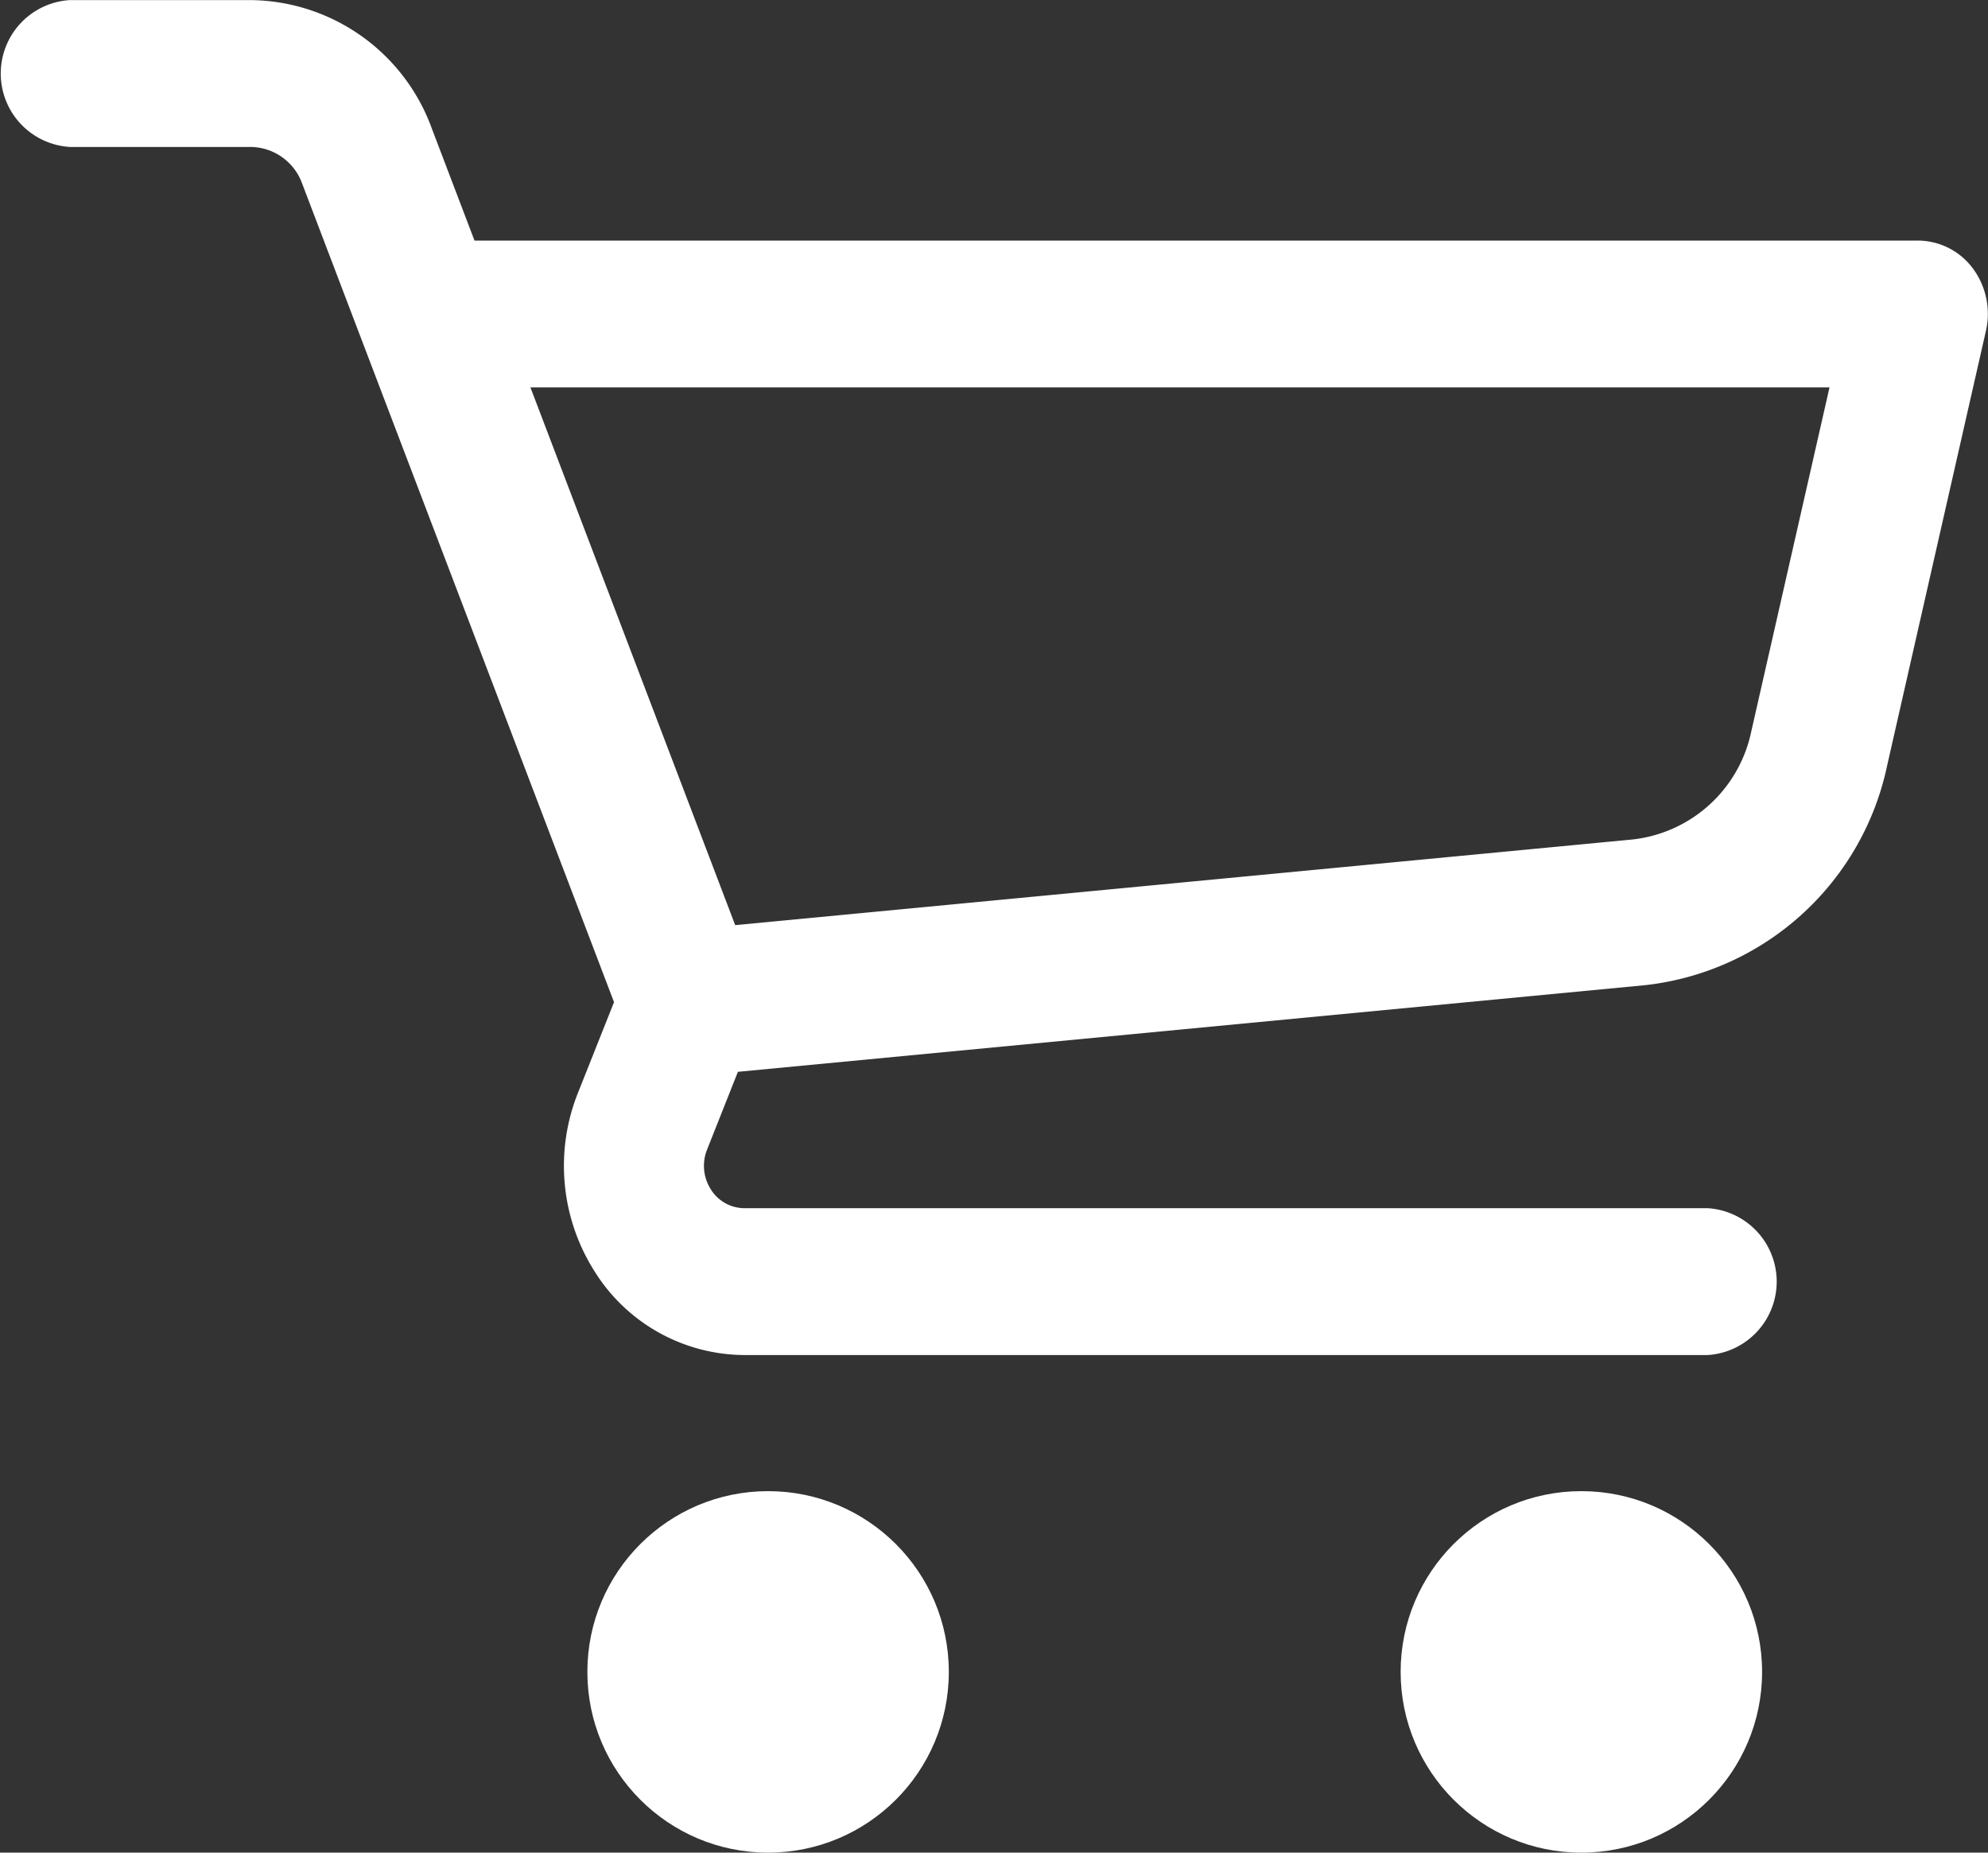
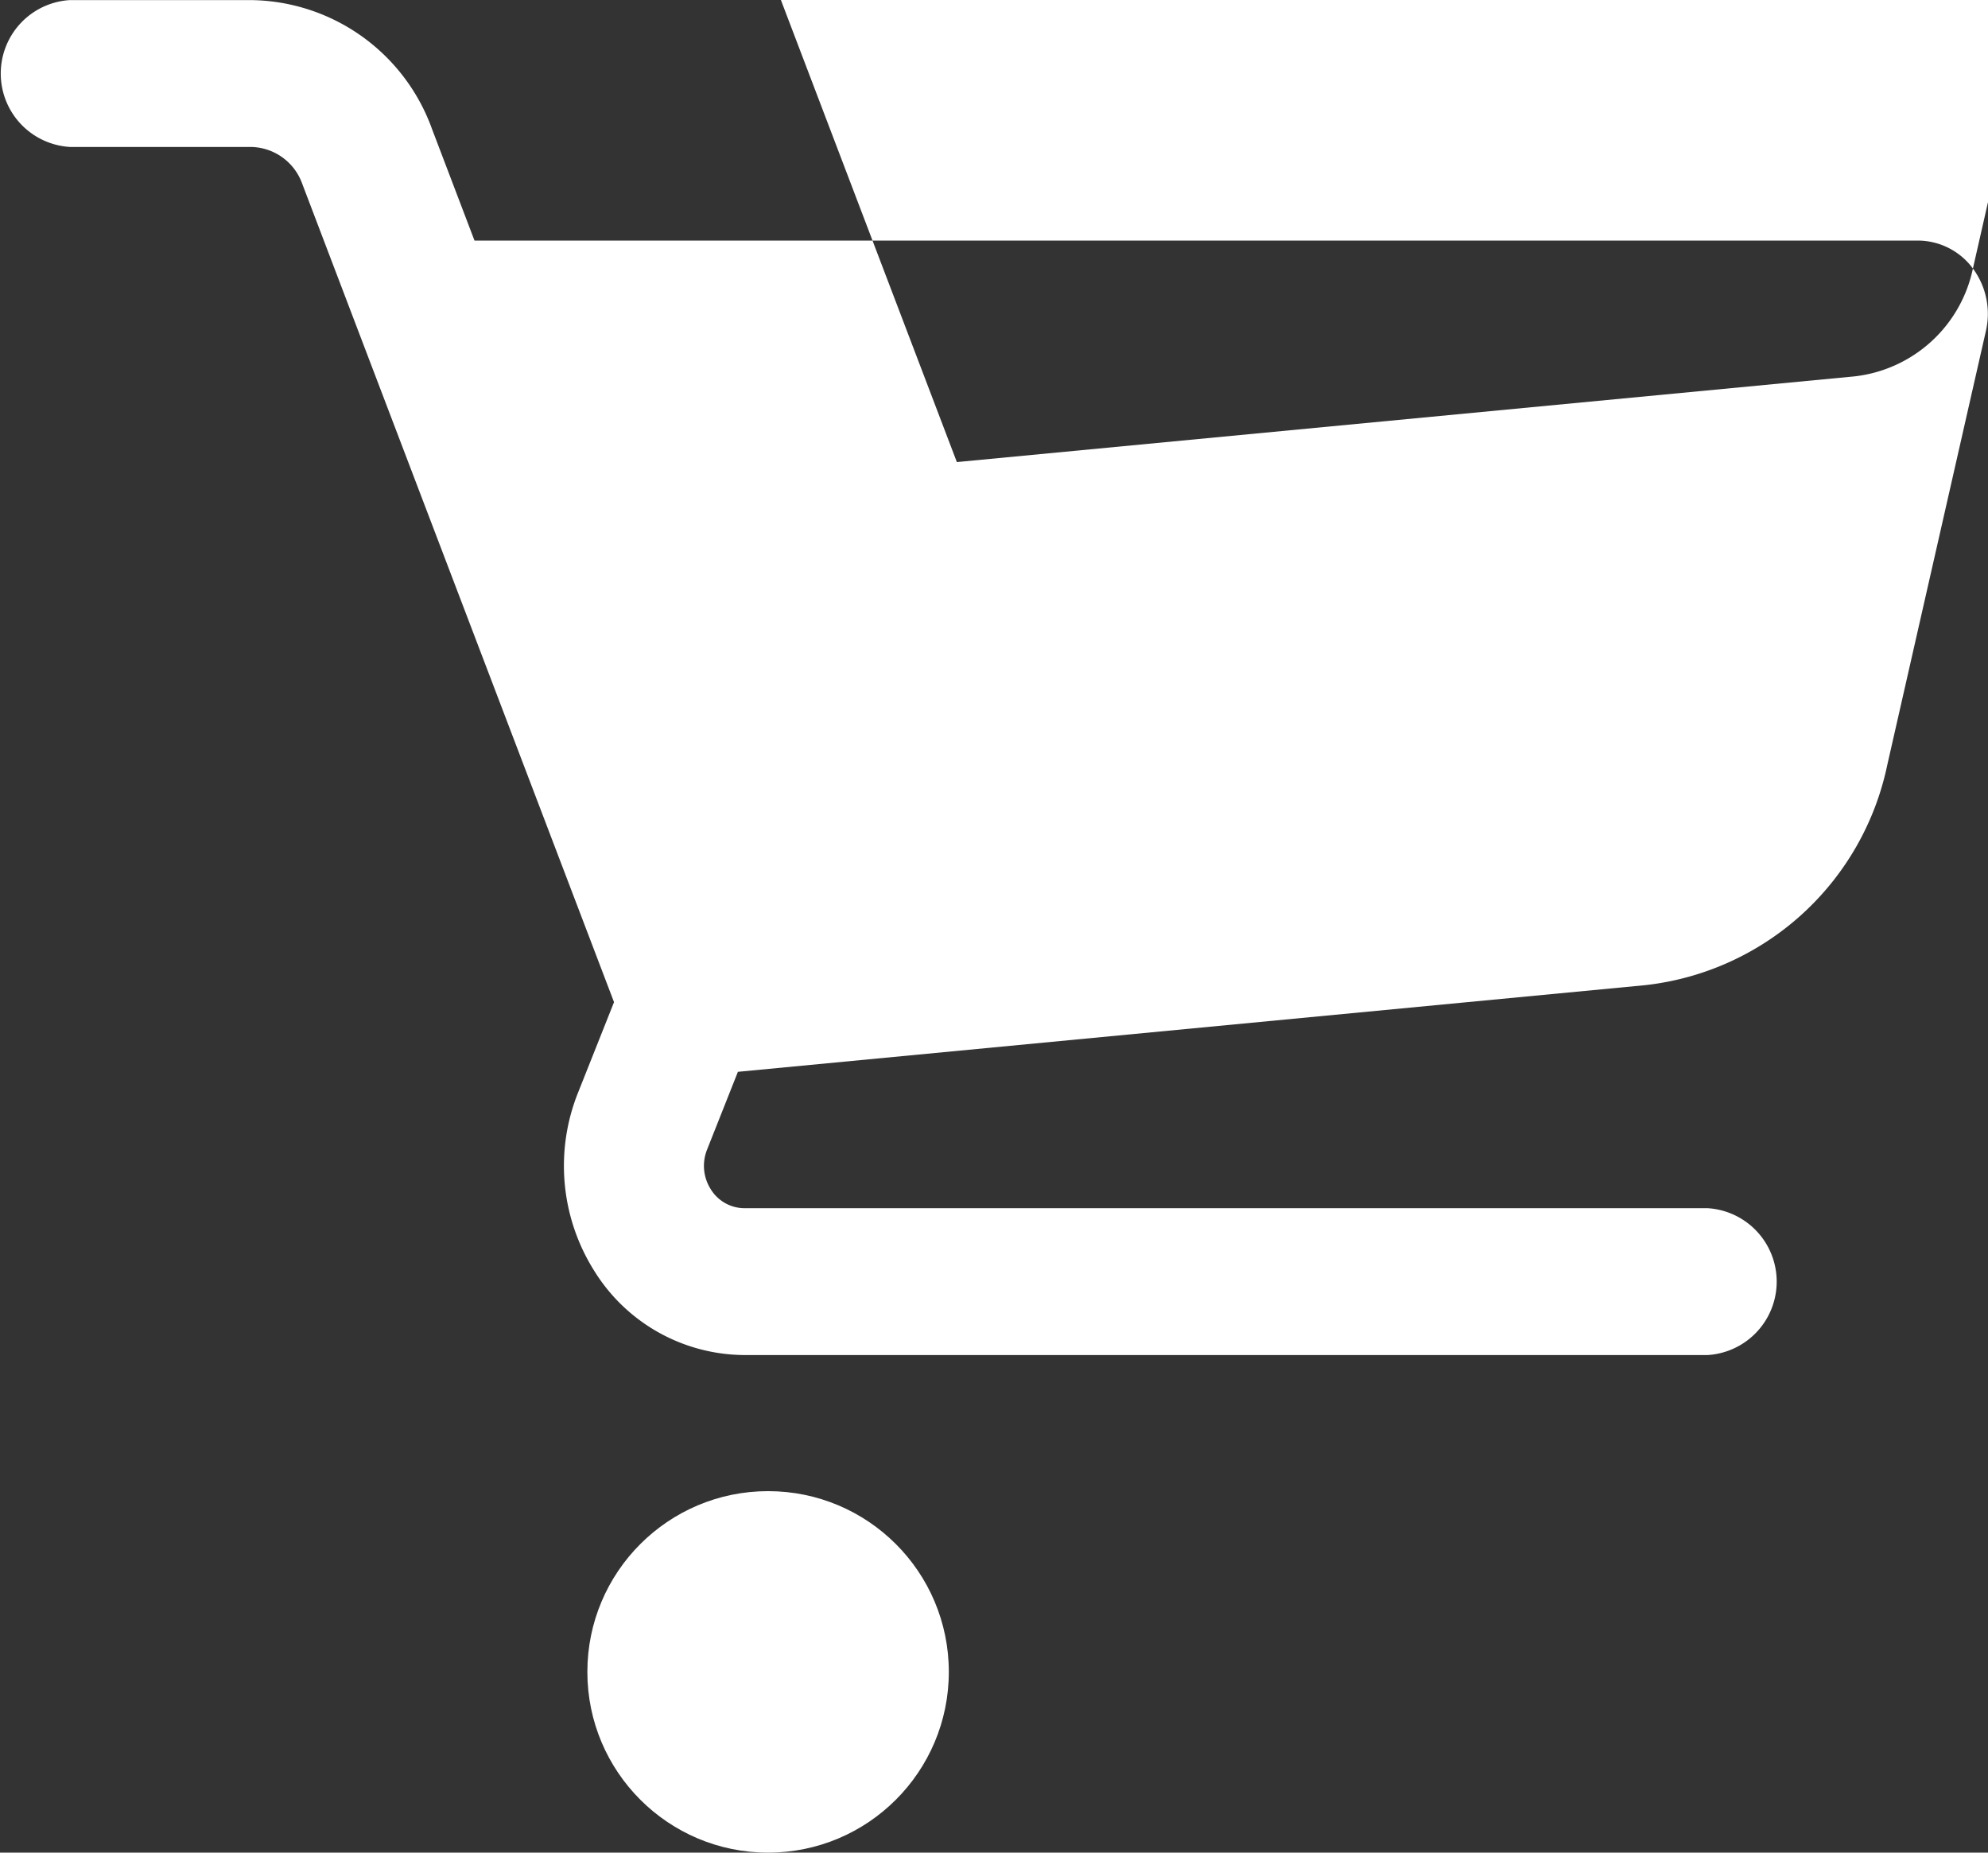
<svg xmlns="http://www.w3.org/2000/svg" id="Cart_Icon" width="22" height="20.5" viewBox="0 0 22 20.5">
  <rect x="0" y="0" width="22" height="20.5" fill="#333333" stroke="none" />
-   <path id="Path_898" data-name="Path 898" d="M554.92,311.166a.761.761,0,0,0-.607-.309H538.338l-.47-1.234a2.156,2.156,0,0,0-2.008-1.427h-2a.814.814,0,0,0,0,1.625h2a.613.613,0,0,1,.571.406l.669,1.757v0l2.782,7.3-.4,1.006a2.179,2.179,0,0,0,.181,1.967,1.966,1.966,0,0,0,1.659.932h10.662a.814.814,0,0,0,0-1.625H541.324a.439.439,0,0,1-.371-.209.483.483,0,0,1-.041-.44l.341-.86,10.041-.959a3.085,3.085,0,0,0,2.678-2.435l1.093-4.809A.844.844,0,0,0,554.92,311.166Zm-2.453,5.124a1.512,1.512,0,0,1-1.313,1.194l-9.931.948-2.266-5.95h14.376Z" transform="translate(-533.087 -308.195)" fill="#fff" />
+   <path id="Path_898" data-name="Path 898" d="M554.92,311.166a.761.761,0,0,0-.607-.309H538.338l-.47-1.234a2.156,2.156,0,0,0-2.008-1.427h-2a.814.814,0,0,0,0,1.625h2a.613.613,0,0,1,.571.406l.669,1.757v0l2.782,7.3-.4,1.006a2.179,2.179,0,0,0,.181,1.967,1.966,1.966,0,0,0,1.659.932h10.662a.814.814,0,0,0,0-1.625H541.324a.439.439,0,0,1-.371-.209.483.483,0,0,1-.041-.44l.341-.86,10.041-.959a3.085,3.085,0,0,0,2.678-2.435l1.093-4.809A.844.844,0,0,0,554.92,311.166Za1.512,1.512,0,0,1-1.313,1.194l-9.931.948-2.266-5.95h14.376Z" transform="translate(-533.087 -308.195)" fill="#fff" />
  <circle id="Ellipse_709" data-name="Ellipse 709" cx="2" cy="2" r="2" transform="translate(6.5 16.5)" fill="#fff" />
-   <circle id="Ellipse_710" data-name="Ellipse 710" cx="2" cy="2" r="2" transform="translate(15.5 16.5)" fill="#fff" />
</svg>